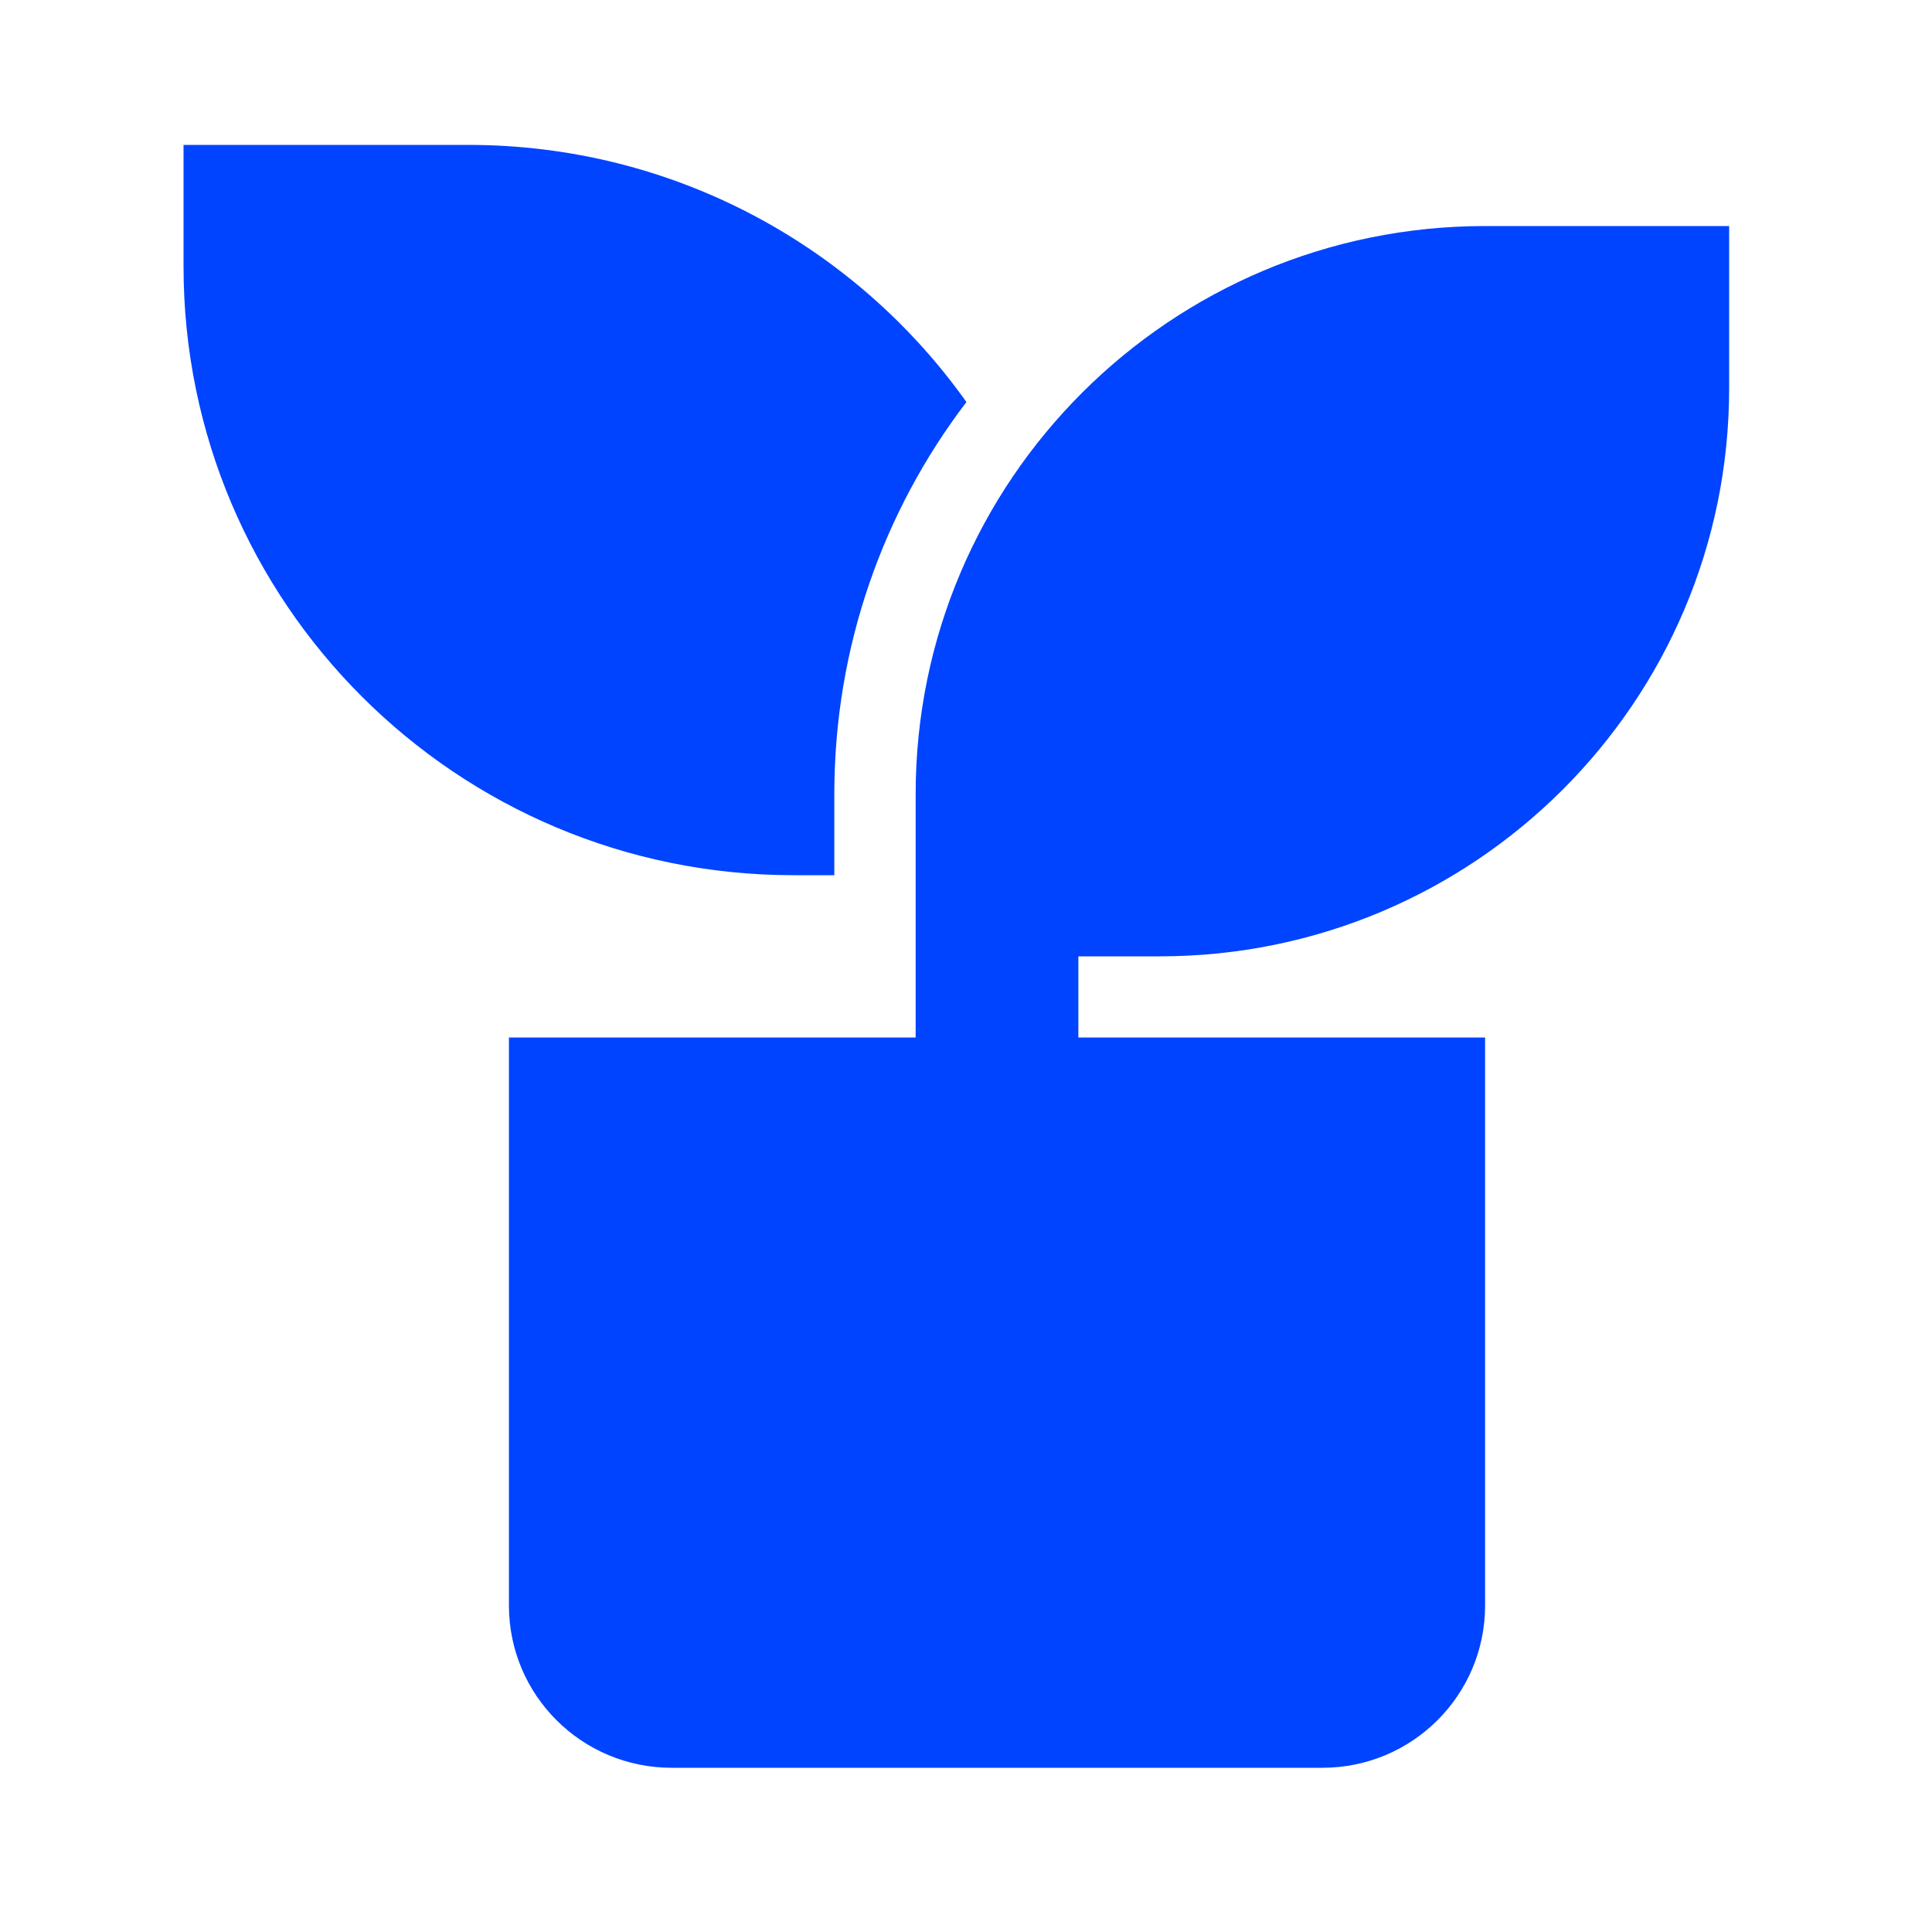
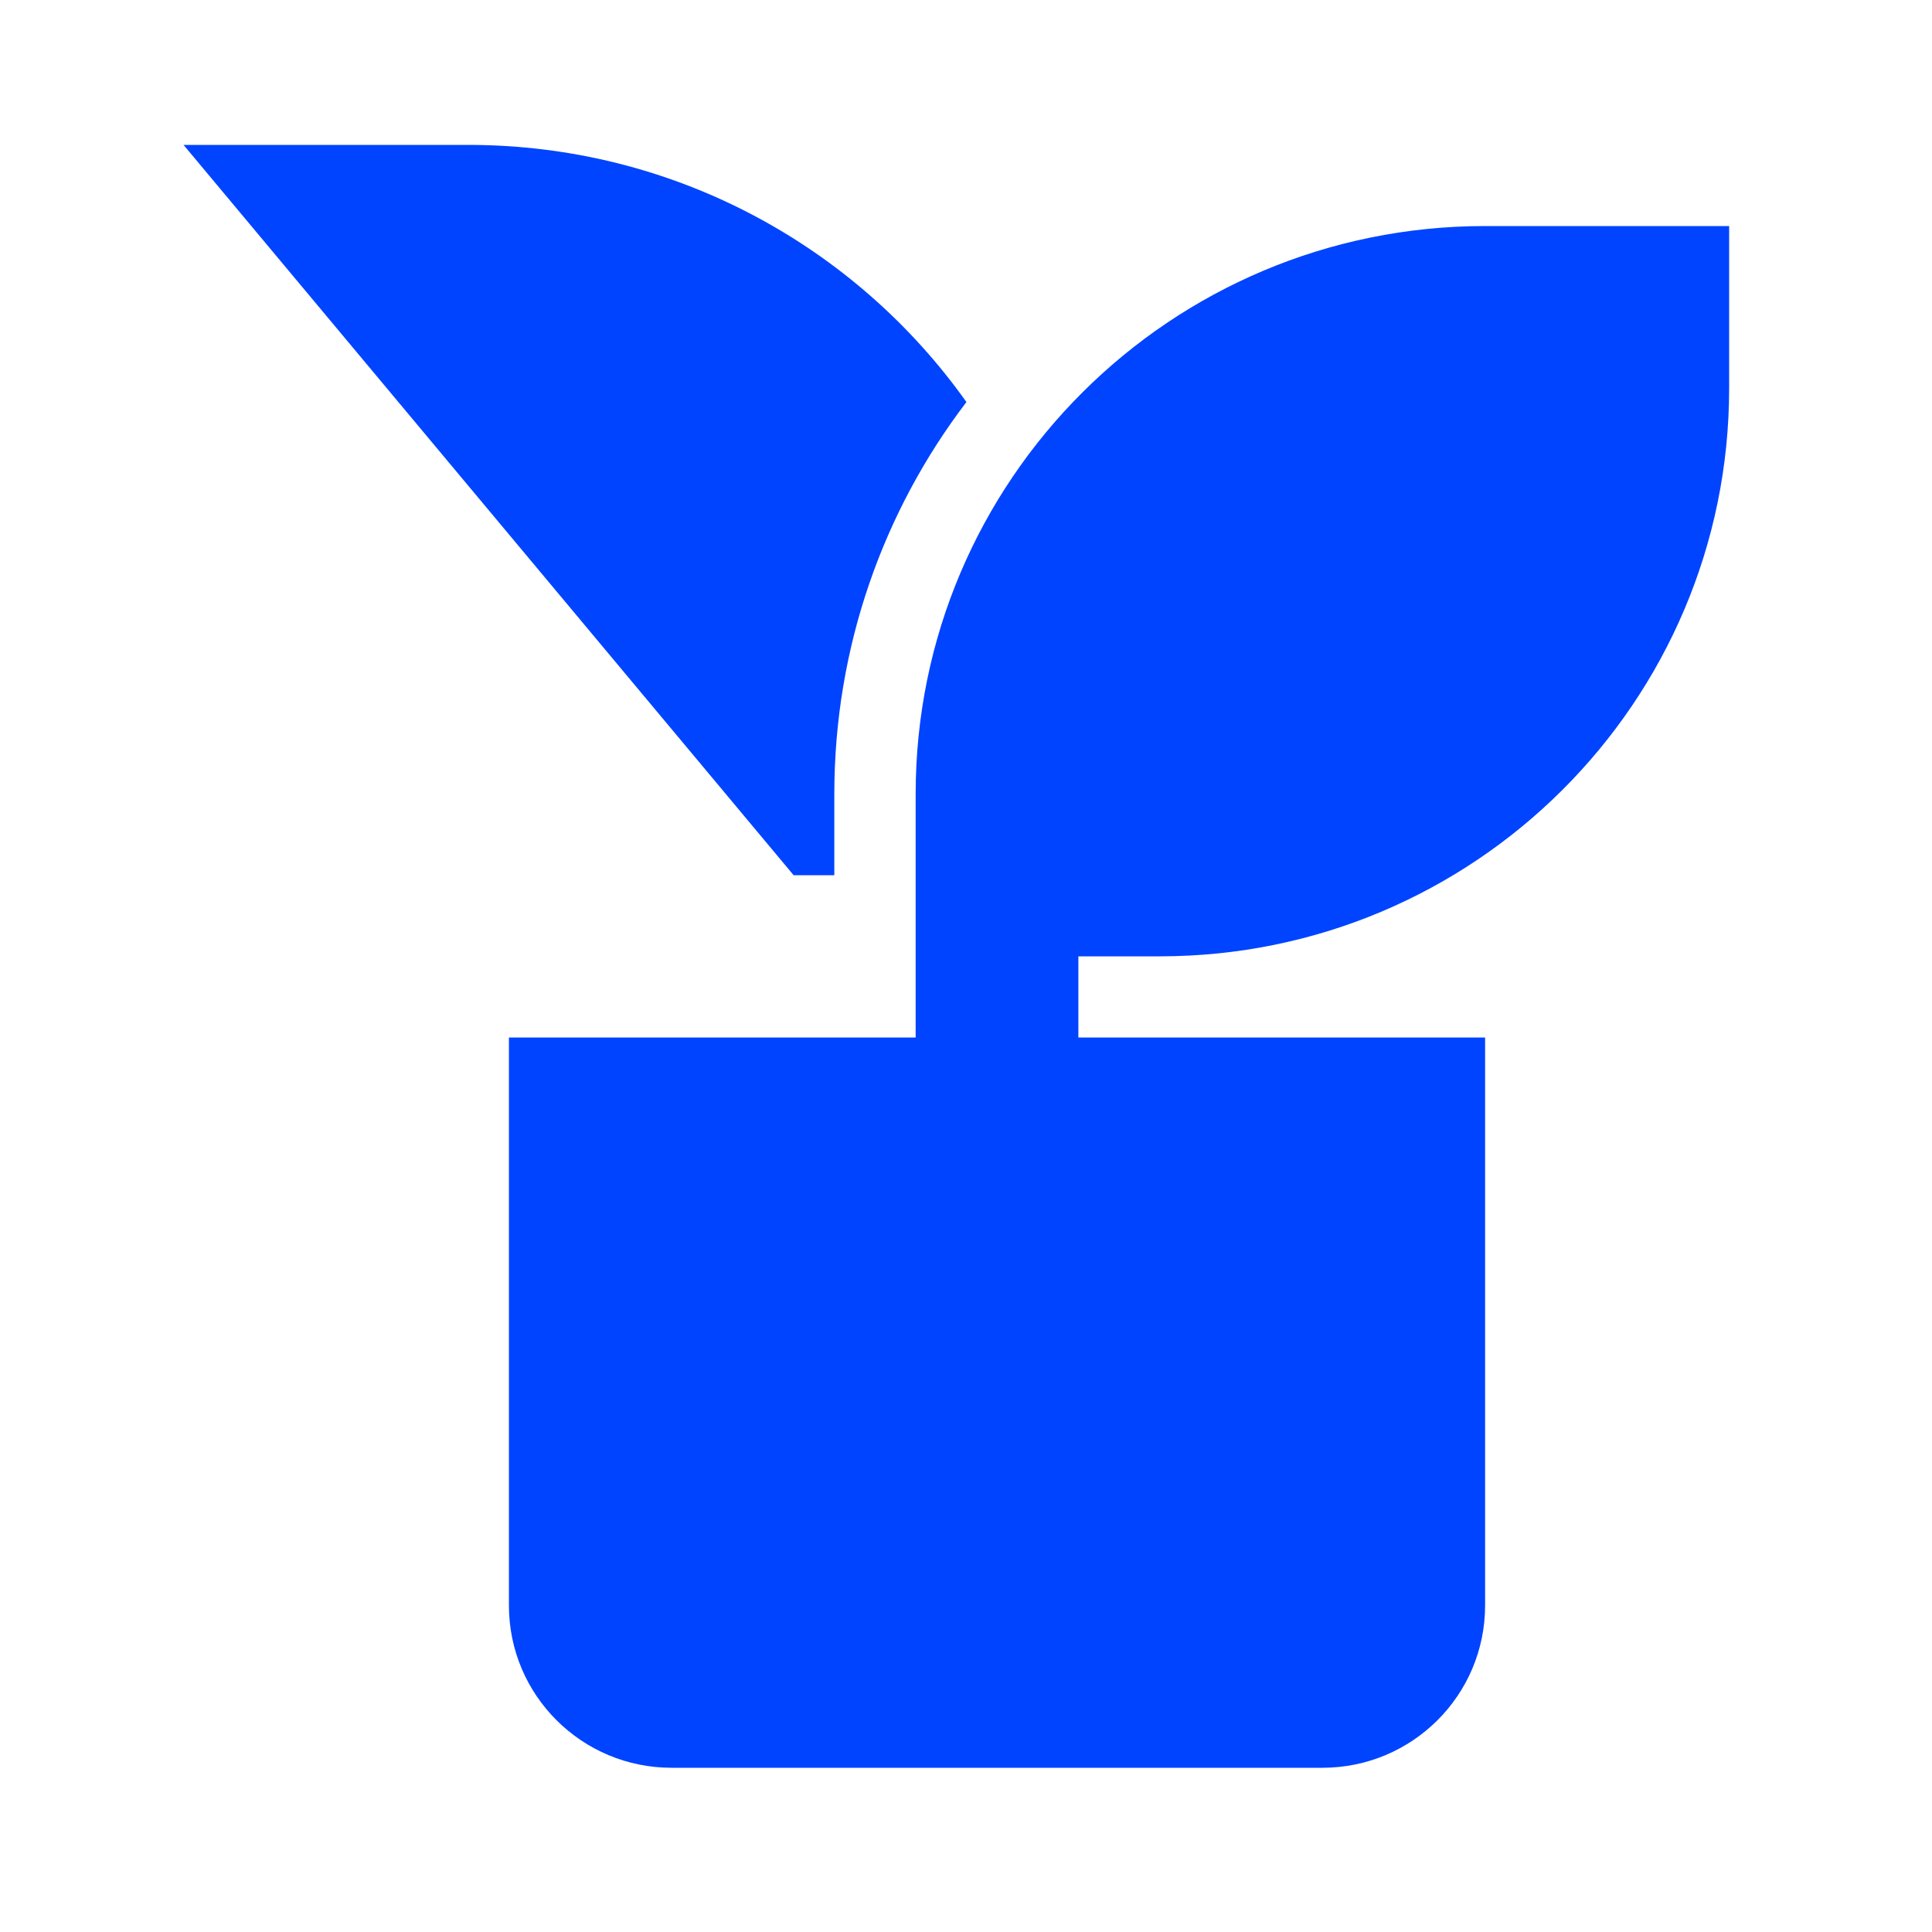
<svg xmlns="http://www.w3.org/2000/svg" width="50px" height="50px" viewBox="0 0 50 50" version="1.1">
  <title>icon-plant</title>
  <g id="icon-plant" stroke="none" stroke-width="1" fill="none" fill-rule="evenodd">
    <g id="Group-5" transform="translate(4.75, 3.75)" fill="#0044FF">
-       <path d="M40,2.1 L40,6.3 C40,14.419 33.402,21 25.263,21 L23.158,21 L23.158,23.1 L33.684,23.1 L33.684,37.8 C33.684,40.12 31.8,42 29.474,42 L12.632,42 C10.305,42 8.421,40.12 8.421,37.8 L8.421,23.1 L18.947,23.1 L18.947,16.8 C18.947,8.681 25.545,2.1 33.684,2.1 L40,2.1 Z M7.368,0 C12.693,0 17.4,2.627 20.261,6.655 C18.114,9.471 16.842,12.989 16.842,16.8 L16.842,18.9 L15.789,18.9 C7.069,18.9 0,11.848 0,3.15 L0,0 L7.368,0 Z" id="Fill-3" />
+       <path d="M40,2.1 L40,6.3 C40,14.419 33.402,21 25.263,21 L23.158,21 L23.158,23.1 L33.684,23.1 L33.684,37.8 C33.684,40.12 31.8,42 29.474,42 L12.632,42 C10.305,42 8.421,40.12 8.421,37.8 L8.421,23.1 L18.947,23.1 L18.947,16.8 C18.947,8.681 25.545,2.1 33.684,2.1 L40,2.1 Z M7.368,0 C12.693,0 17.4,2.627 20.261,6.655 C18.114,9.471 16.842,12.989 16.842,16.8 L16.842,18.9 L15.789,18.9 L0,0 L7.368,0 Z" id="Fill-3" />
    </g>
  </g>
</svg>